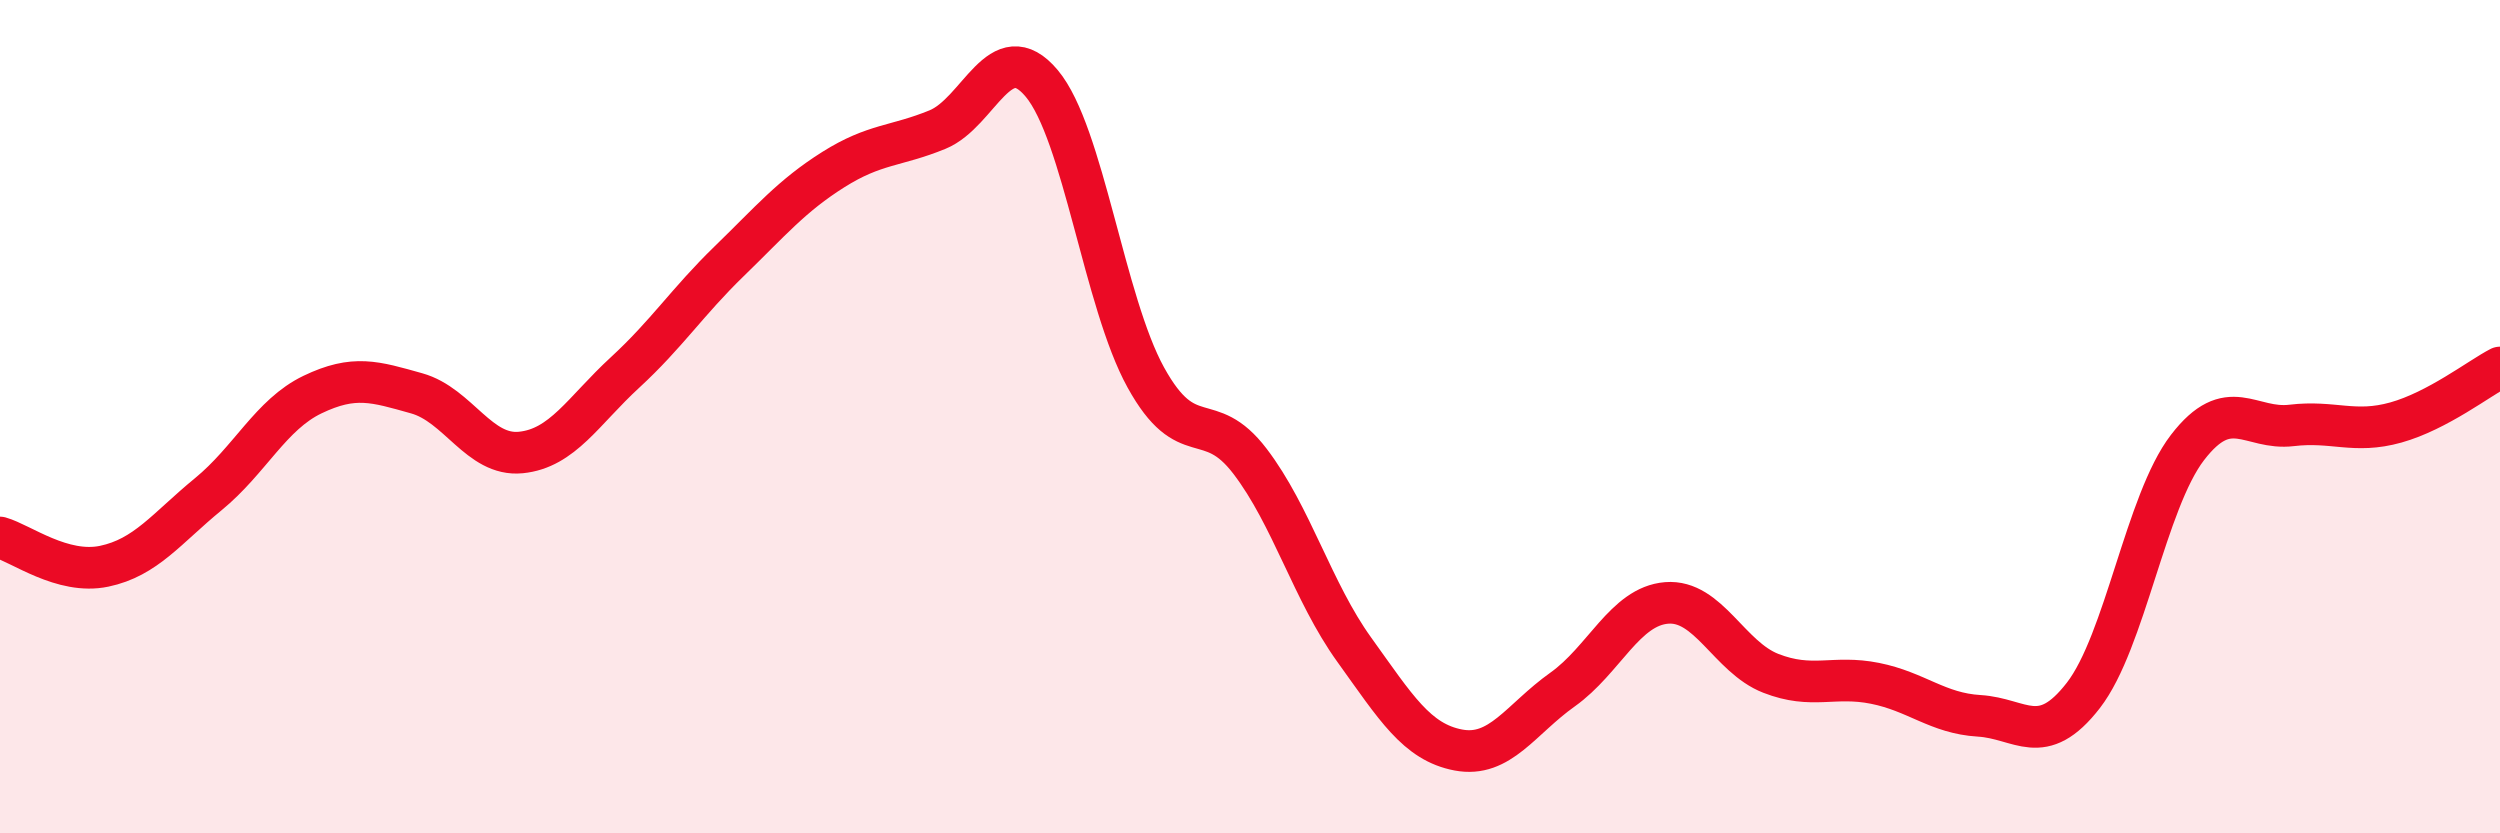
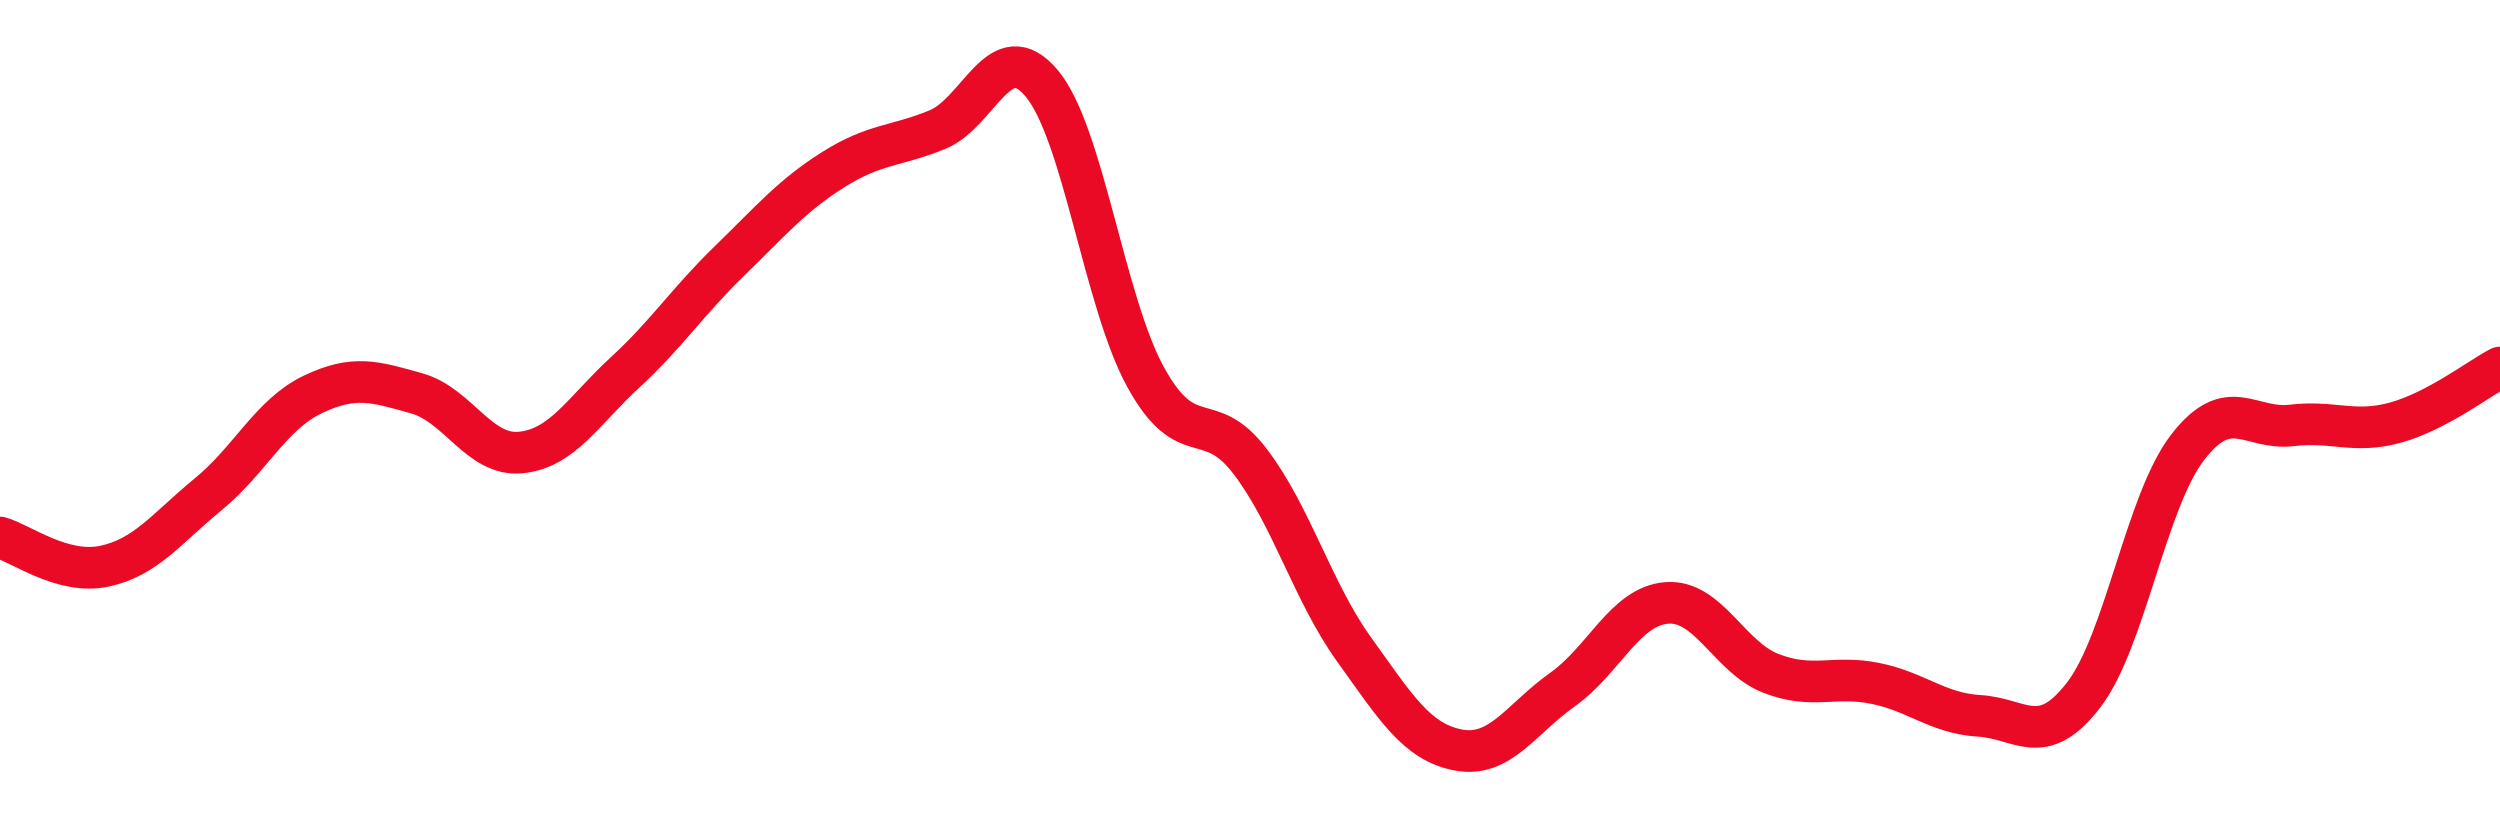
<svg xmlns="http://www.w3.org/2000/svg" width="60" height="20" viewBox="0 0 60 20">
-   <path d="M 0,12.9 C 0.5,13.04 1.5,13.8 2.5,13.59 C 3.5,13.38 4,12.68 5,11.86 C 6,11.04 6.5,9.95 7.5,9.47 C 8.5,8.99 9,9.16 10,9.44 C 11,9.72 11.5,10.96 12.5,10.86 C 13.5,10.76 14,9.86 15,8.94 C 16,8.02 16.5,7.24 17.5,6.27 C 18.5,5.3 19,4.7 20,4.07 C 21,3.44 21.5,3.52 22.5,3.11 C 23.5,2.7 24,0.81 25,2 C 26,3.19 26.5,7.25 27.5,9.06 C 28.5,10.87 29,9.76 30,11.07 C 31,12.38 31.5,14.2 32.5,15.59 C 33.5,16.98 34,17.81 35,18 C 36,18.19 36.5,17.26 37.5,16.55 C 38.5,15.84 39,14.55 40,14.47 C 41,14.39 41.5,15.77 42.5,16.16 C 43.5,16.55 44,16.2 45,16.4 C 46,16.6 46.5,17.12 47.5,17.18 C 48.5,17.24 49,17.98 50,16.69 C 51,15.4 51.5,12.04 52.5,10.74 C 53.5,9.44 54,10.33 55,10.21 C 56,10.09 56.5,10.42 57.5,10.14 C 58.5,9.86 59.5,9.08 60,8.82L60 20L0 20Z" fill="#EB0A25" opacity="0.1" stroke-linecap="round" stroke-linejoin="round" />
  <path d="M 0,12.9 C 0.5,13.04 1.5,13.8 2.5,13.59 C 3.5,13.38 4,12.68 5,11.86 C 6,11.04 6.5,9.95 7.5,9.47 C 8.5,8.99 9,9.16 10,9.44 C 11,9.72 11.5,10.96 12.5,10.86 C 13.5,10.76 14,9.86 15,8.94 C 16,8.02 16.5,7.24 17.5,6.27 C 18.5,5.3 19,4.7 20,4.07 C 21,3.44 21.5,3.52 22.5,3.11 C 23.5,2.7 24,0.81 25,2 C 26,3.19 26.5,7.25 27.5,9.06 C 28.5,10.87 29,9.76 30,11.07 C 31,12.38 31.5,14.2 32.5,15.59 C 33.5,16.98 34,17.81 35,18 C 36,18.19 36.5,17.26 37.5,16.55 C 38.5,15.84 39,14.55 40,14.47 C 41,14.39 41.5,15.77 42.5,16.16 C 43.5,16.55 44,16.2 45,16.4 C 46,16.6 46.5,17.12 47.5,17.18 C 48.5,17.24 49,17.98 50,16.69 C 51,15.4 51.5,12.04 52.5,10.74 C 53.5,9.44 54,10.33 55,10.21 C 56,10.09 56.5,10.42 57.5,10.14 C 58.5,9.86 59.5,9.08 60,8.82" stroke="#EB0A25" stroke-width="1" fill="none" stroke-linecap="round" stroke-linejoin="round" />
</svg>